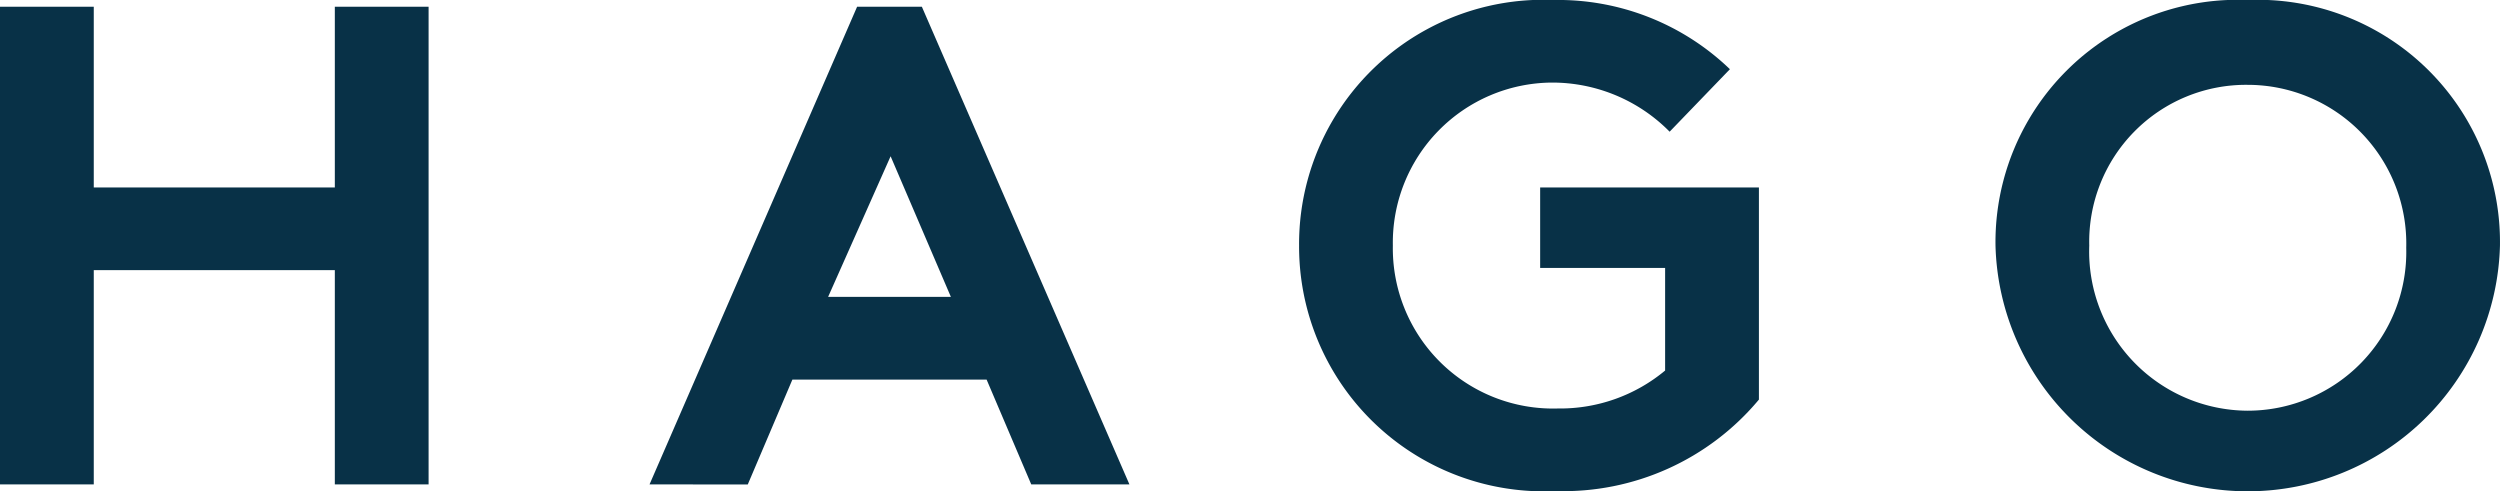
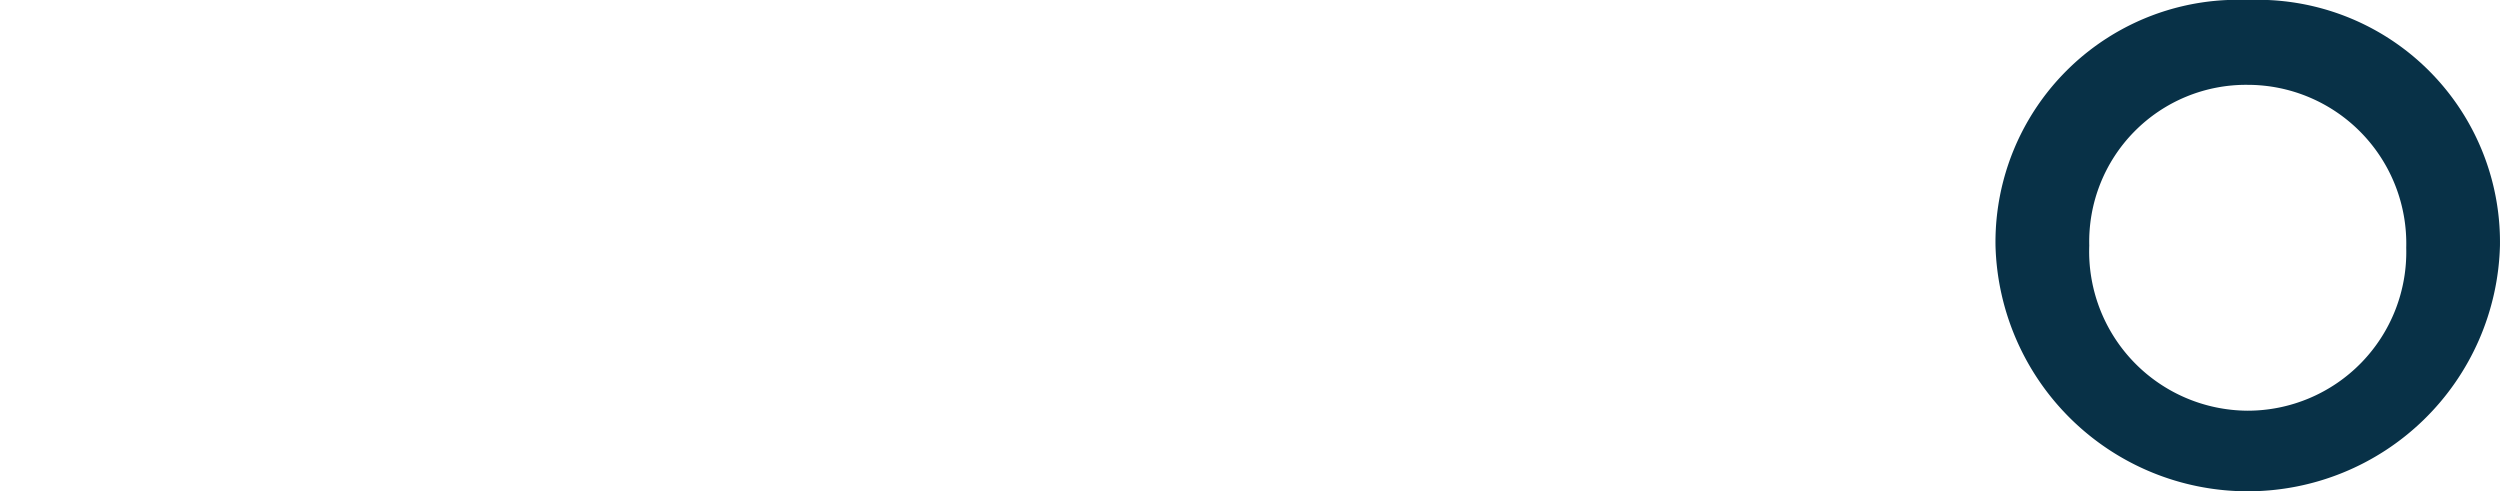
<svg xmlns="http://www.w3.org/2000/svg" width="73.082" height="14.355" viewBox="0 0 73.082 14.355">
  <defs>
    <style>.a{fill:#083147;}</style>
  </defs>
-   <path class="a" d="M9.788,8H2.741v6.264H0V.3H2.741V5.585H9.788V.3h2.741V14.264H9.788Z" transform="translate(0 -0.104)" />
-   <path class="a" d="M29.1,14.264,35.168.3h1.892l6.068,13.964H40.258L38.953,11.2H33.276l-1.305,3.067Zm5.22-5.481h3.589L36.147,4.672Z" transform="translate(-10.112 -0.104)" />
-   <path class="a" d="M60.941,7.178a4.683,4.683,0,0,0,4.829,4.763A4.794,4.794,0,0,0,68.9,10.832v-3H65.247V5.481h6.395v6.2A7.445,7.445,0,0,1,65.7,14.355a7.157,7.157,0,0,1-7.5-7.178A7.14,7.14,0,0,1,65.639,0a7.243,7.243,0,0,1,5.155,2.023L69.032,3.85a4.815,4.815,0,0,0-3.458-1.436A4.68,4.68,0,0,0,60.941,7.178Z" transform="translate(-20.224)" />
-   <path class="a" d="M96.773,0a7.084,7.084,0,0,1,7.373,7.178,7.376,7.376,0,0,1-14.747,0A7.084,7.084,0,0,1,96.773,0Zm0,12.006a4.639,4.639,0,0,0,4.633-4.763A4.639,4.639,0,0,0,96.773,2.48a4.584,4.584,0,0,0-4.633,4.7A4.655,4.655,0,0,0,96.773,12.006Z" transform="translate(-31.065)" />
+   <path class="a" d="M96.773,0a7.084,7.084,0,0,1,7.373,7.178,7.376,7.376,0,0,1-14.747,0A7.084,7.084,0,0,1,96.773,0m0,12.006a4.639,4.639,0,0,0,4.633-4.763A4.639,4.639,0,0,0,96.773,2.48a4.584,4.584,0,0,0-4.633,4.7A4.655,4.655,0,0,0,96.773,12.006Z" transform="translate(-31.065)" />
</svg>